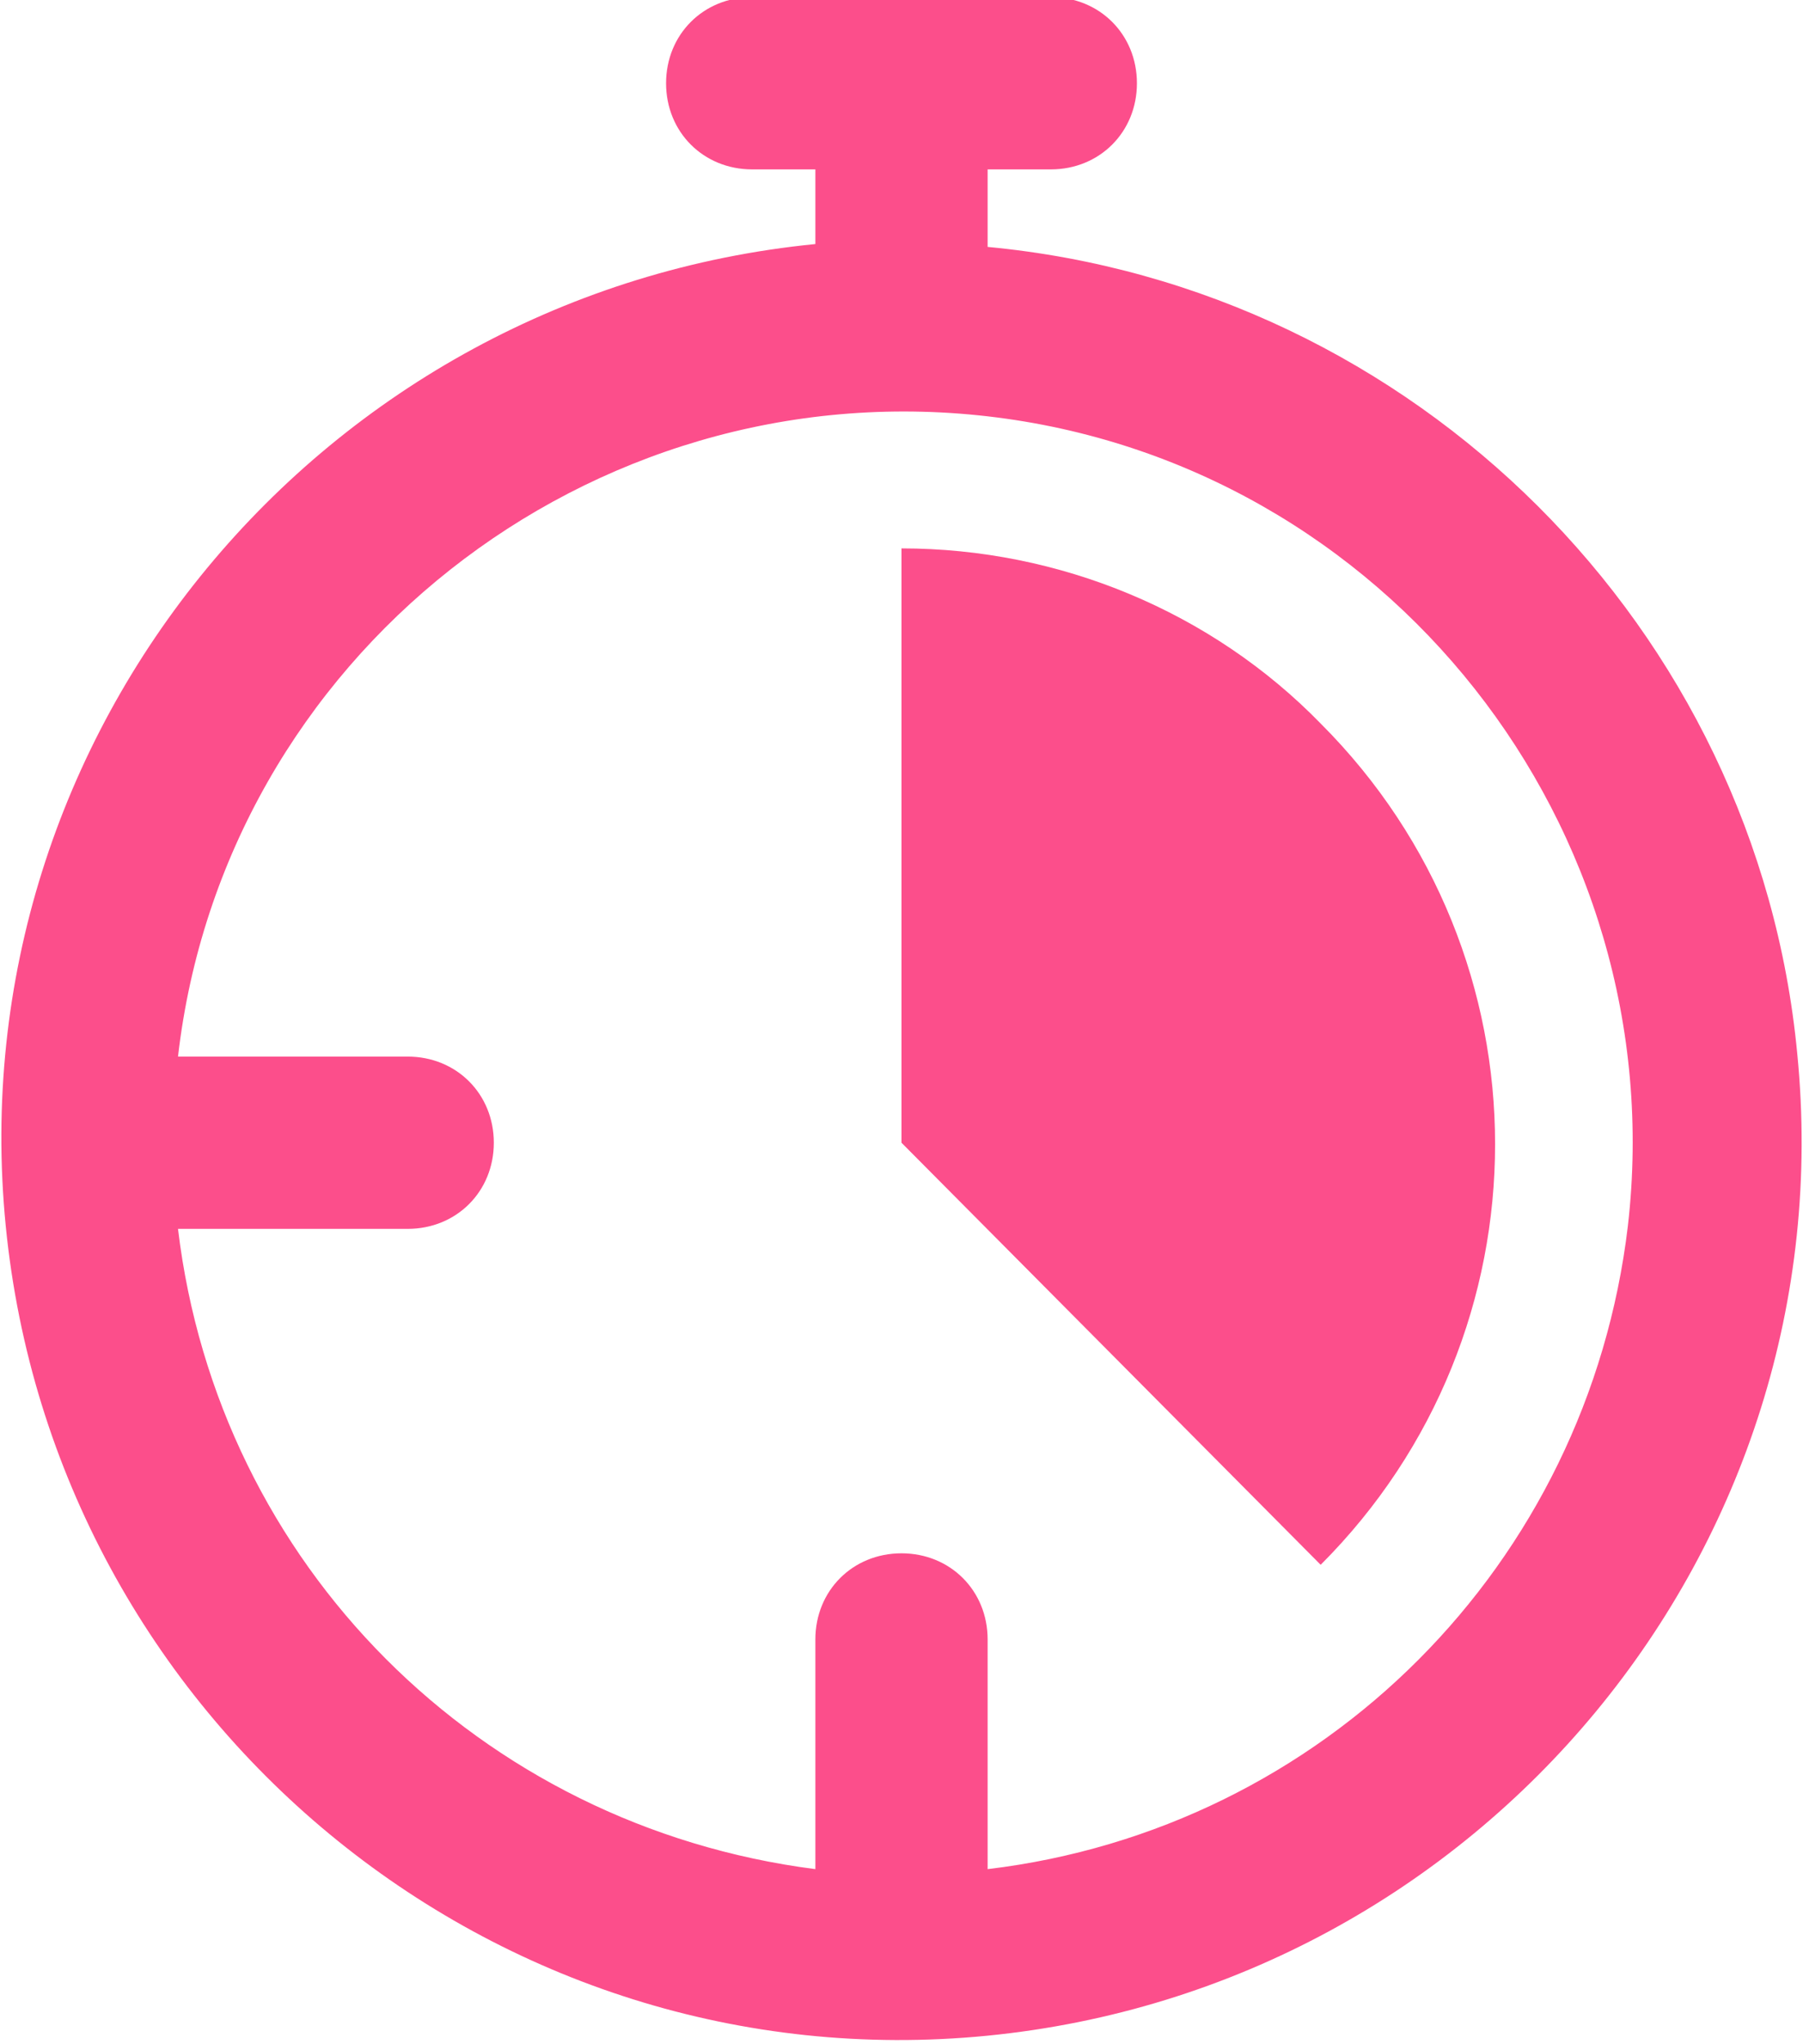
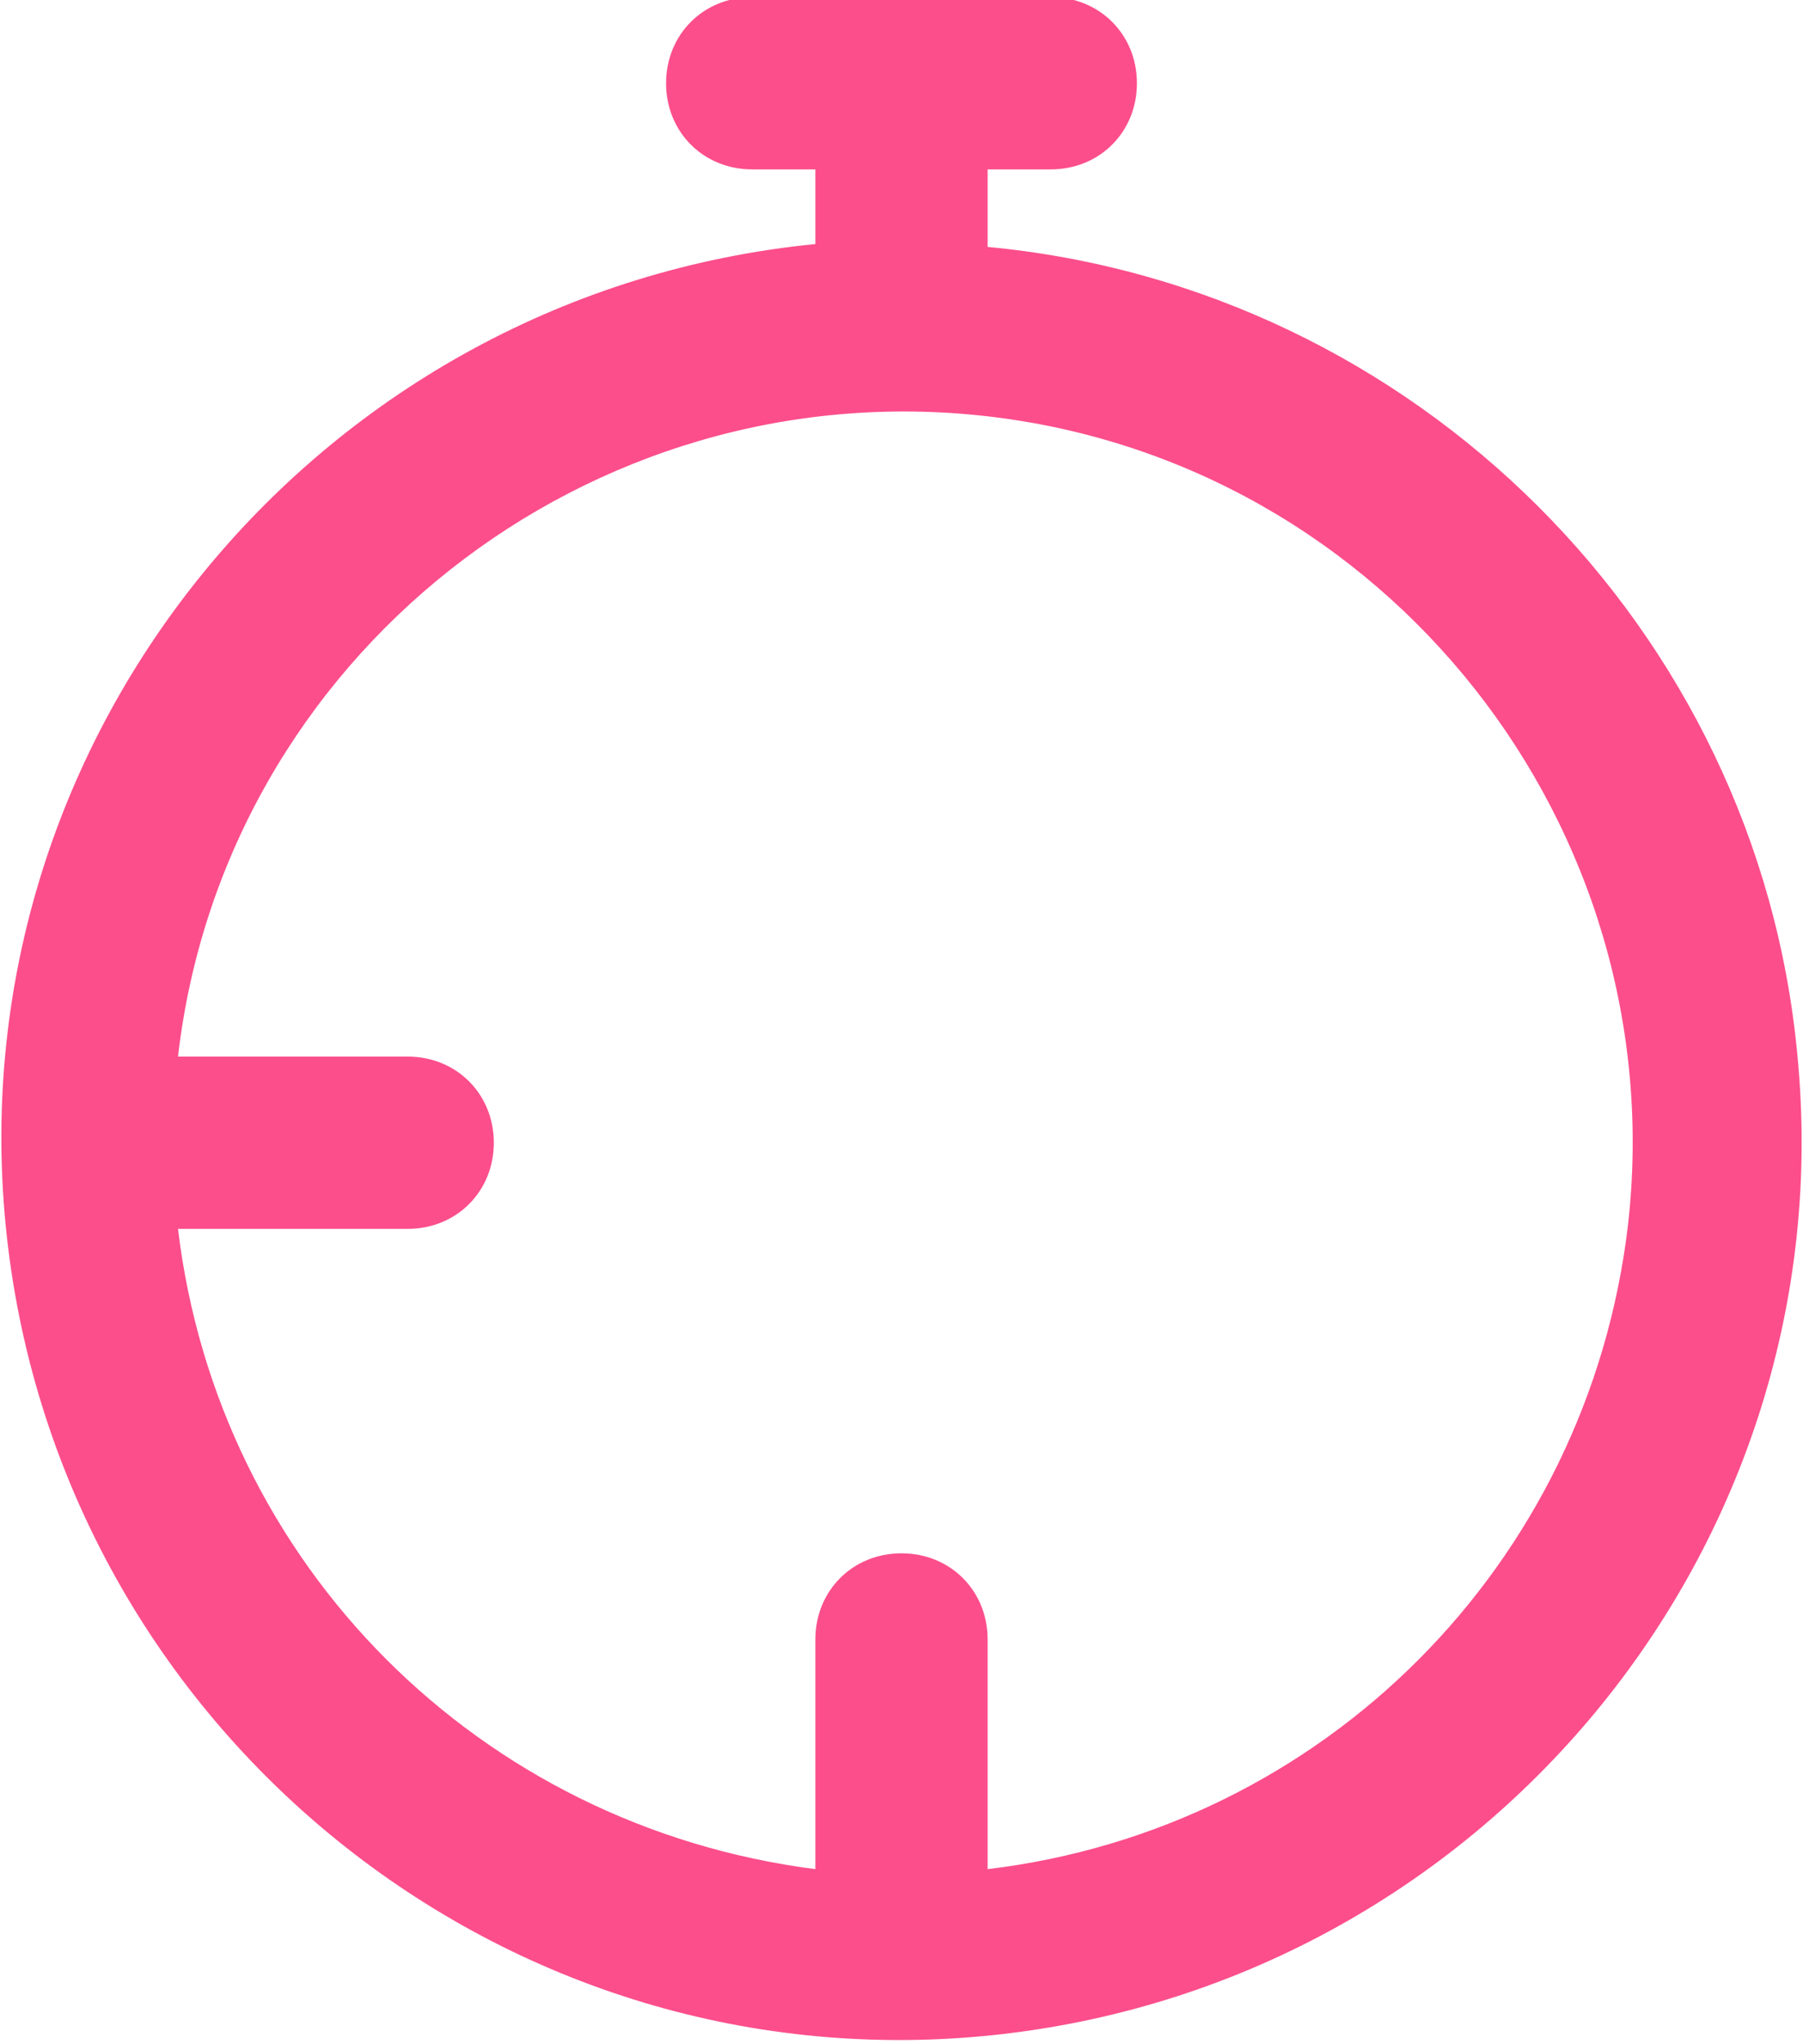
<svg xmlns="http://www.w3.org/2000/svg" viewBox="0 0 62.8 71.2">
  <g fill="#fc4e8b">
    <path d="M34.4 8.6V5.9h2.2c1.7 0 3-1.3 3-3s-1.3-3-3-3H26.2c-1.7 0-3 1.3-3 3s1.3 3 3 3h2.2v2.6C11.2 10.2-1.5 25.5.2 42.7s17 29.9 34.2 28.2 29.9-17 28.2-34.2C61.2 21.9 49.3 10 34.4 8.6zm0 56.5v-8c0-1.7-1.3-3-3-3s-3 1.3-3 3v8C16.7 63.6 7.6 54.5 6.2 42.8h8c1.7 0 3-1.3 3-3s-1.3-3-3-3h-8c1.6-13.9 14.3-23.9 28.2-22.3s23.9 14.3 22.3 28.2c-1.4 11.8-10.6 21-22.3 22.4z" />
-     <path d="M31.4 19.1v20.7L46 54.5c8.1-8.1 8.1-21.2 0-29.3-3.8-3.9-9.1-6.1-14.6-6.1z" />
  </g>
</svg>